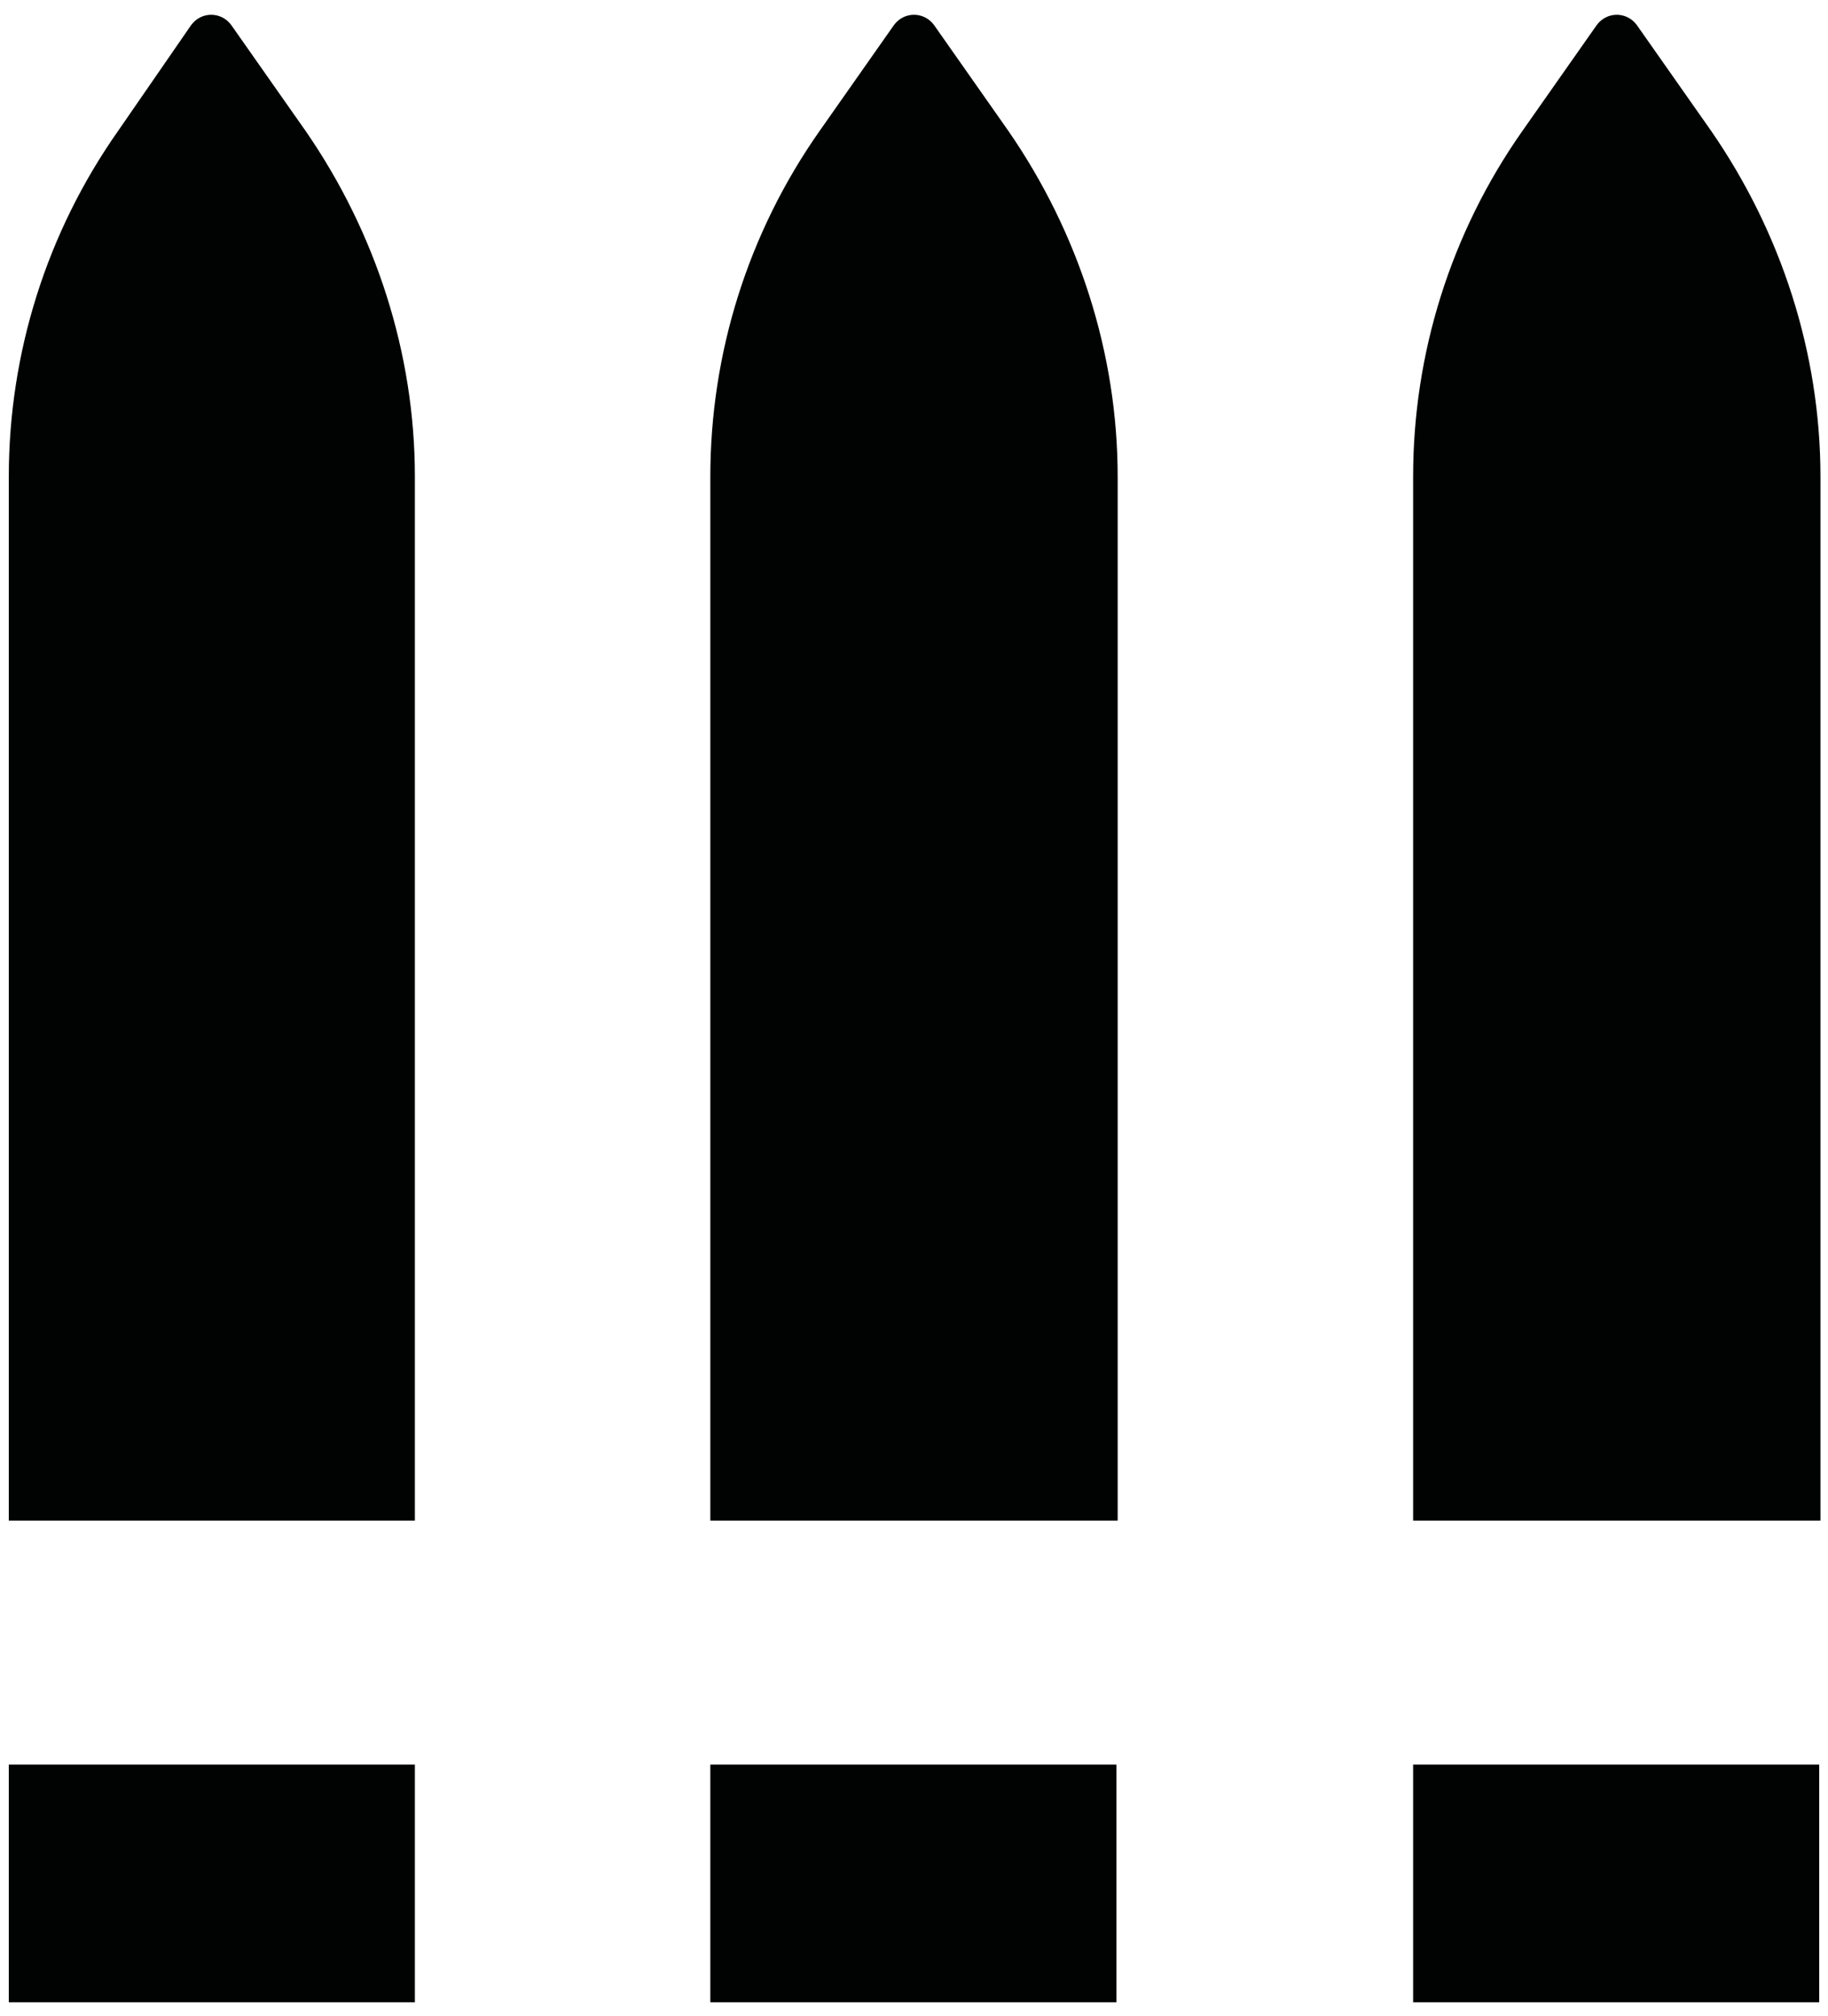
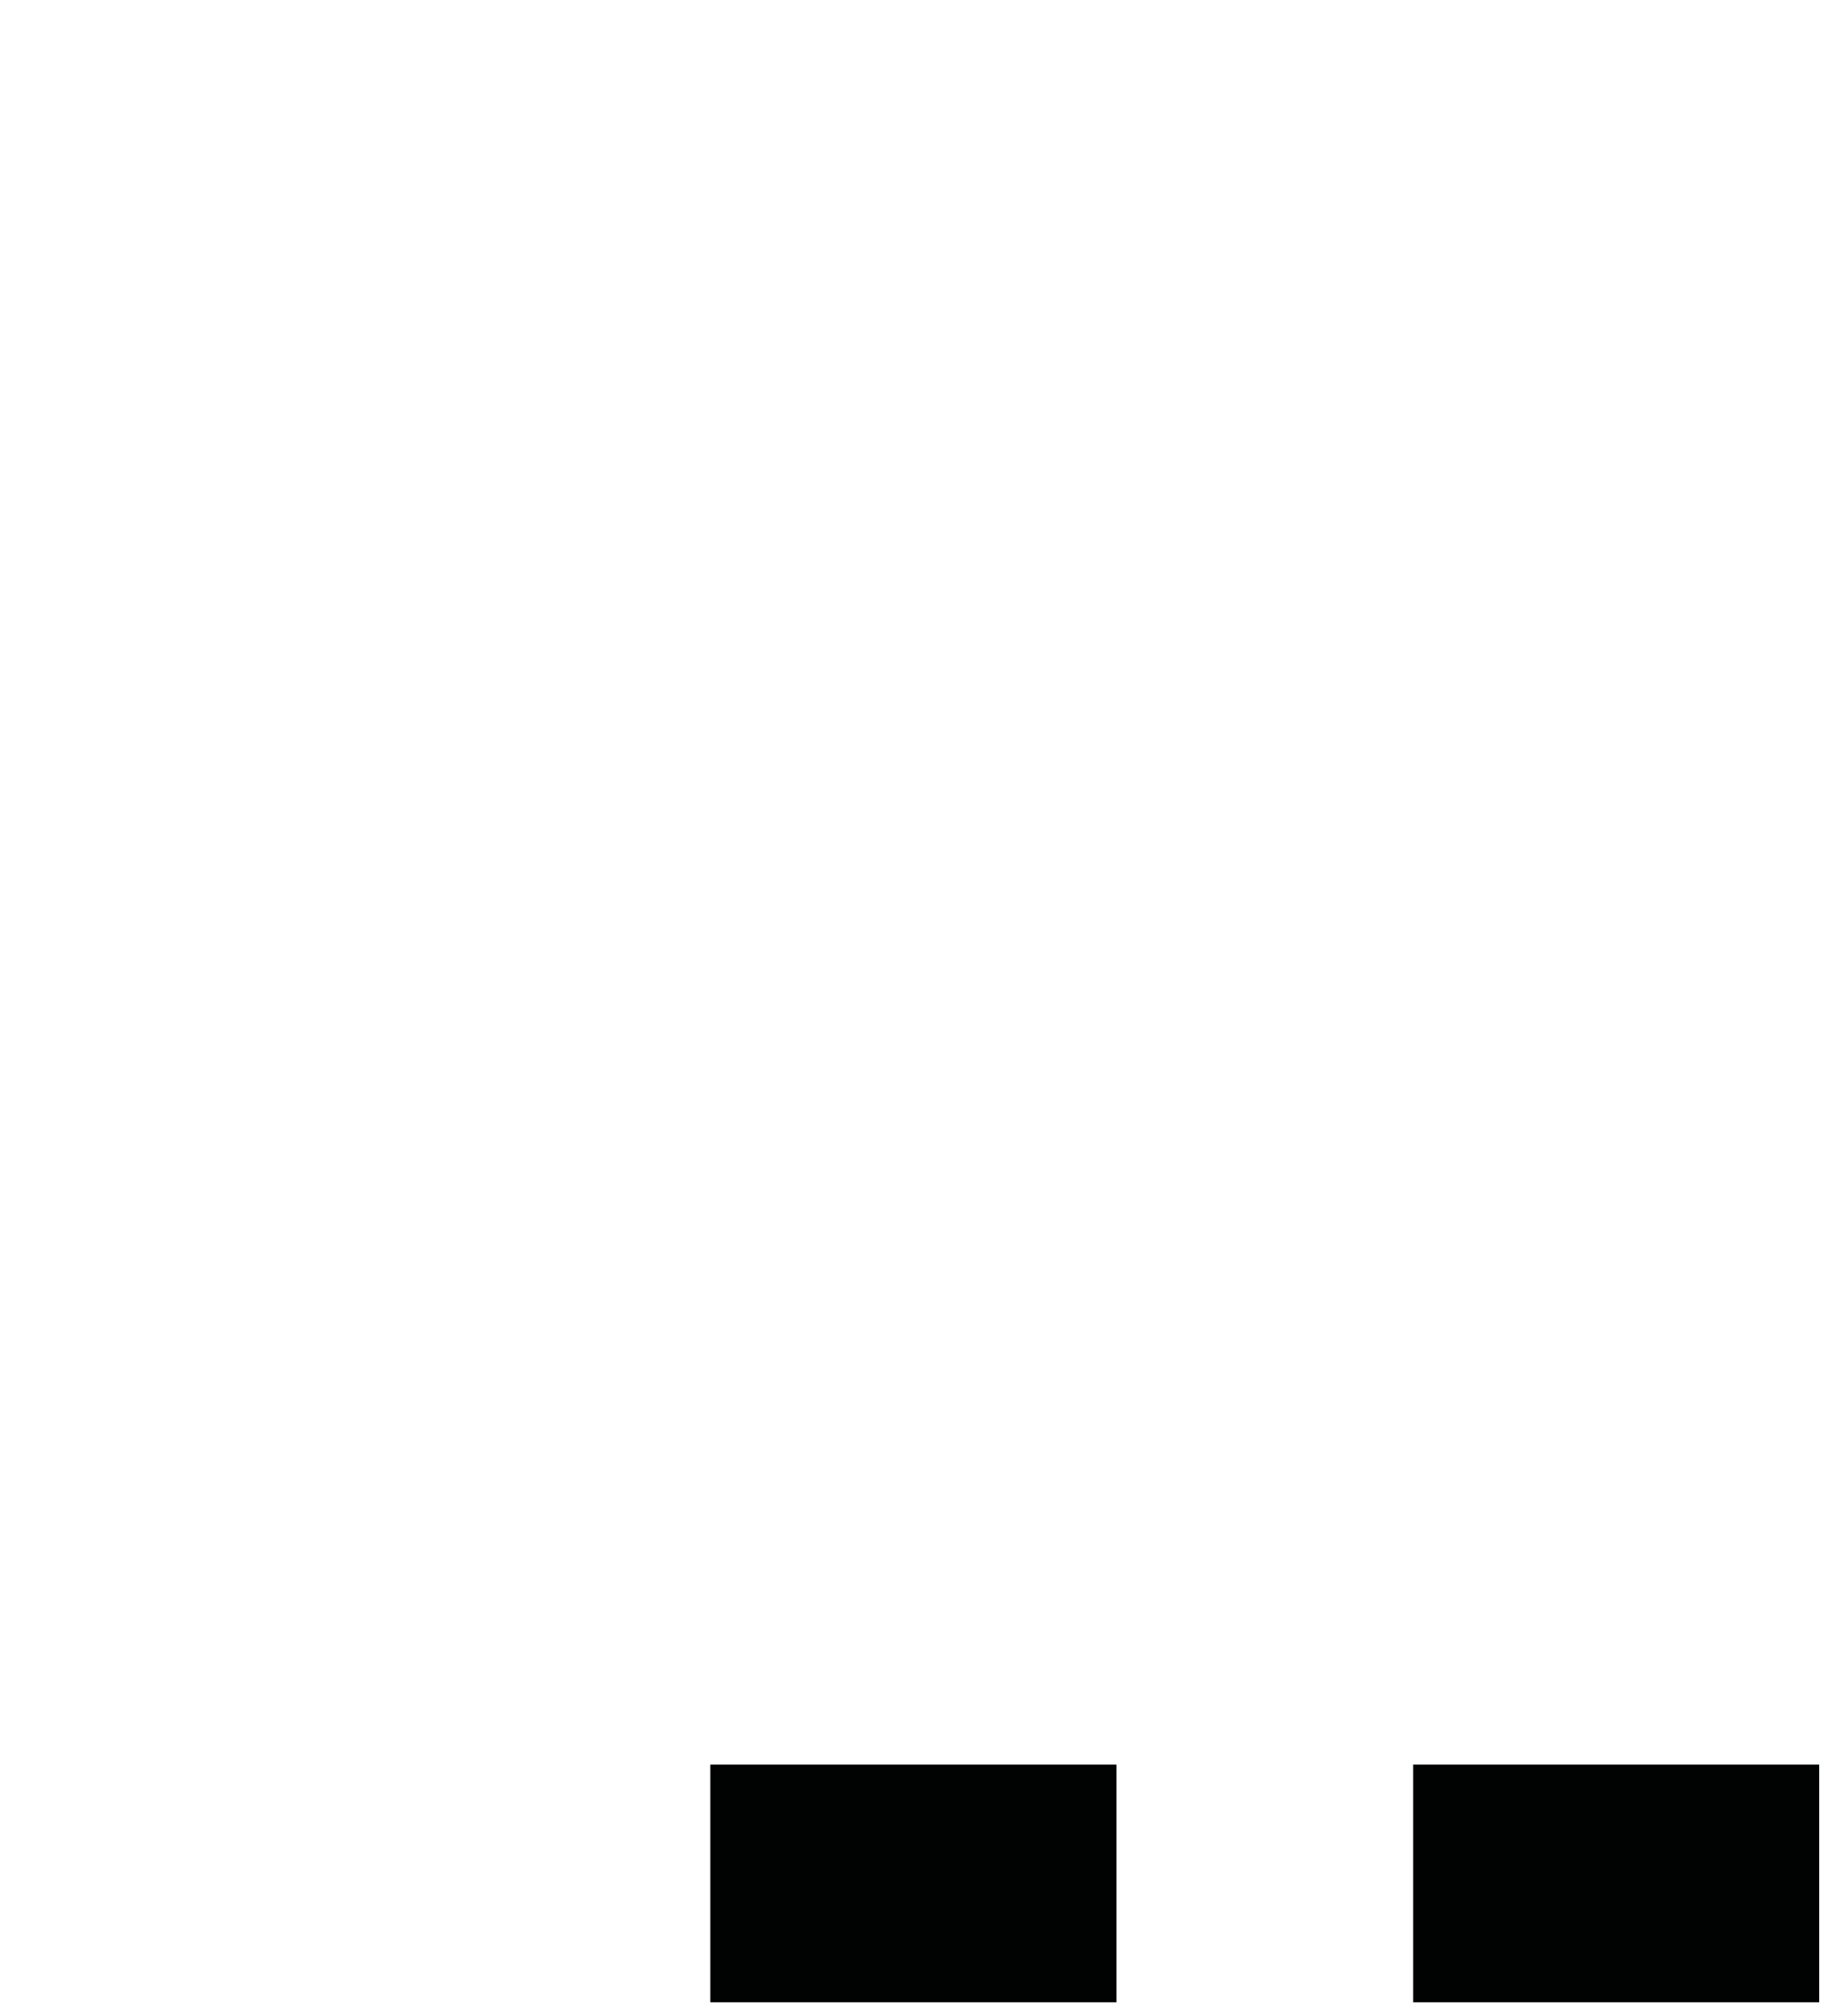
<svg xmlns="http://www.w3.org/2000/svg" version="1.1" baseProfile="tiny" id="Layer_1" x="0px" y="0px" width="145.4px" height="160.3px" viewBox="0 0 145.4 160.3" overflow="visible" xml:space="preserve">
  <g>
-     <path fill="#010202" d="M32.9,120.9H0.7v-83c0-9.8,3-19.4,8.7-27.5L15.2,2c0.8-1.1,2.4-1.1,3.2,0l5.9,8.4   c5.6,8.1,8.7,17.7,8.7,27.5V120.9z" />
-     <path fill="#010202" d="M88.8,120.9H56.5v-83c0-9.8,3-19.4,8.7-27.5L71.1,2c0.8-1.1,2.4-1.1,3.2,0l5.9,8.4   c5.6,8.1,8.7,17.7,8.7,27.5V120.9z" />
-     <path fill="#010202" d="M144.7,120.9h-32.3v-83c0-9.8,3-19.4,8.7-27.5l5.9-8.4c0.8-1.1,2.4-1.1,3.2,0l5.9,8.4   c5.6,8.1,8.7,17.7,8.7,27.5V120.9z" />
-     <rect x="0.7" y="140.3" fill="#010202" width="32.3" height="18.9" />
    <rect x="56.5" y="140.3" fill="#010202" width="32.3" height="18.9" />
    <rect x="112.4" y="140.3" fill="#010202" width="32.3" height="18.9" />
  </g>
</svg>